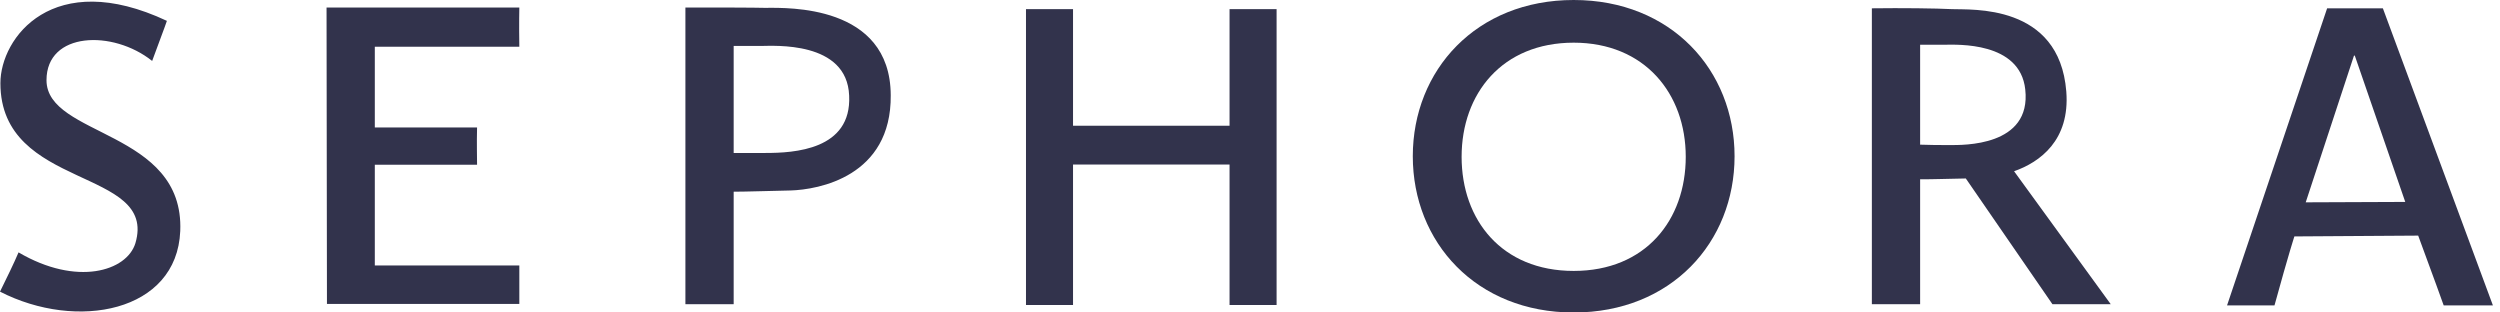
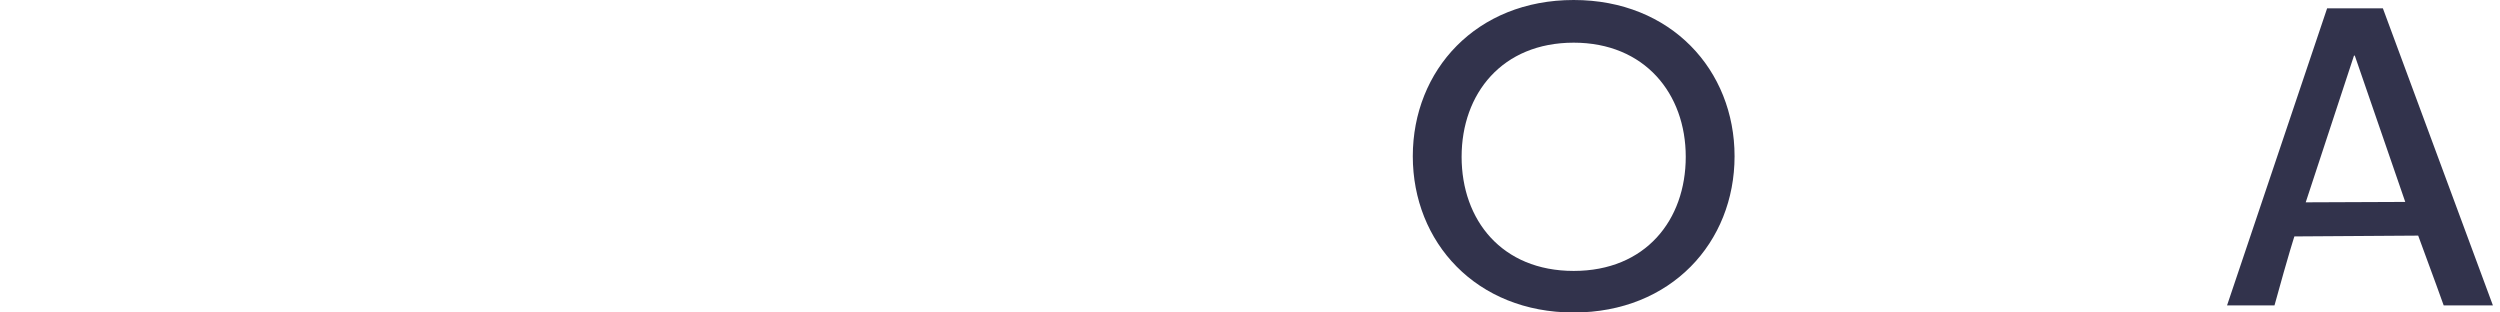
<svg xmlns="http://www.w3.org/2000/svg" width="160" height="20" viewBox="0 0 160 20" fill="none">
-   <path d="M10.681 1.335C10.681 1.335 10.628 1.518 9.738 3.9C7.225 1.893 2.976 2.024 2.976 5.131C2.976 8.77 11.806 8.316 11.536 14.79C11.318 19.983 4.913 21.187 0 18.665C0.445 17.757 0.881 16.876 1.187 16.152C4.913 18.342 8.115 17.356 8.665 15.567C10.105 10.698 0.026 12.199 0.026 5.323C0.026 2.408 3.394 -2.086 10.681 1.335ZM20.899 0.48H33.237C33.237 0.48 33.211 1.527 33.237 2.993H23.988V8.159H30.532C30.506 9.206 30.532 10 30.532 10.541H23.988V16.989H33.237V19.45H20.925L20.899 0.489V0.48ZM49.162 0.506C48.089 0.48 45.794 0.48 43.866 0.48V19.468H46.955V12.269C47.731 12.269 49.302 12.216 50.602 12.19C52.365 12.138 57.059 11.309 57.007 6.091C56.981 0.236 50.27 0.523 49.171 0.497L49.162 0.506ZM48.996 9.79H46.955V2.941H48.691C49.494 2.941 54.215 2.592 54.346 6.126C54.511 9.599 50.812 9.79 48.988 9.79H48.996ZM131.361 19.468H135.087L128.901 10.96C130.558 10.375 132.487 8.979 132.243 5.855C131.798 0.209 126.143 0.637 124.93 0.585C123.909 0.532 121.702 0.506 119.799 0.532V19.468H122.888V11.475C123.909 11.475 124.267 11.448 125.812 11.422L131.361 19.476V19.468ZM124.791 9.284C124.101 9.284 123.578 9.284 122.888 9.258V2.862H124.485C125.227 2.862 129.284 2.644 129.616 5.724C130.026 9.389 125.611 9.284 124.782 9.284H124.791ZM78.691 8.054V0.585H81.702V19.52H78.691V10.532H68.674V19.52H65.663V0.585H68.674V8.045H78.691V8.054Z" fill="#32334C" />
  <path fill-rule="evenodd" clip-rule="evenodd" d="M148.944 0.532H152.504L159.546 19.546H156.396C156.396 19.546 155.707 17.618 154.764 15.079L146.841 15.131C146.841 15.131 146.51 16.117 145.567 19.546H142.531L148.936 0.532H148.944ZM147.557 12.949L153.936 12.923L150.707 3.56H150.655L147.566 12.949H147.557ZM100.716 2.731C96.135 2.731 93.543 5.995 93.543 10.035C93.543 14.075 96.108 17.339 100.716 17.339C105.323 17.339 107.888 14.075 107.888 10.035C107.888 5.995 105.262 2.731 100.716 2.731ZM100.716 0C94.477 0 90.419 4.494 90.419 10C90.419 15.506 94.477 20 100.716 20C106.955 20 111.012 15.506 111.012 10C111.012 4.494 106.955 0 100.716 0Z" fill="#32334C" />
</svg>